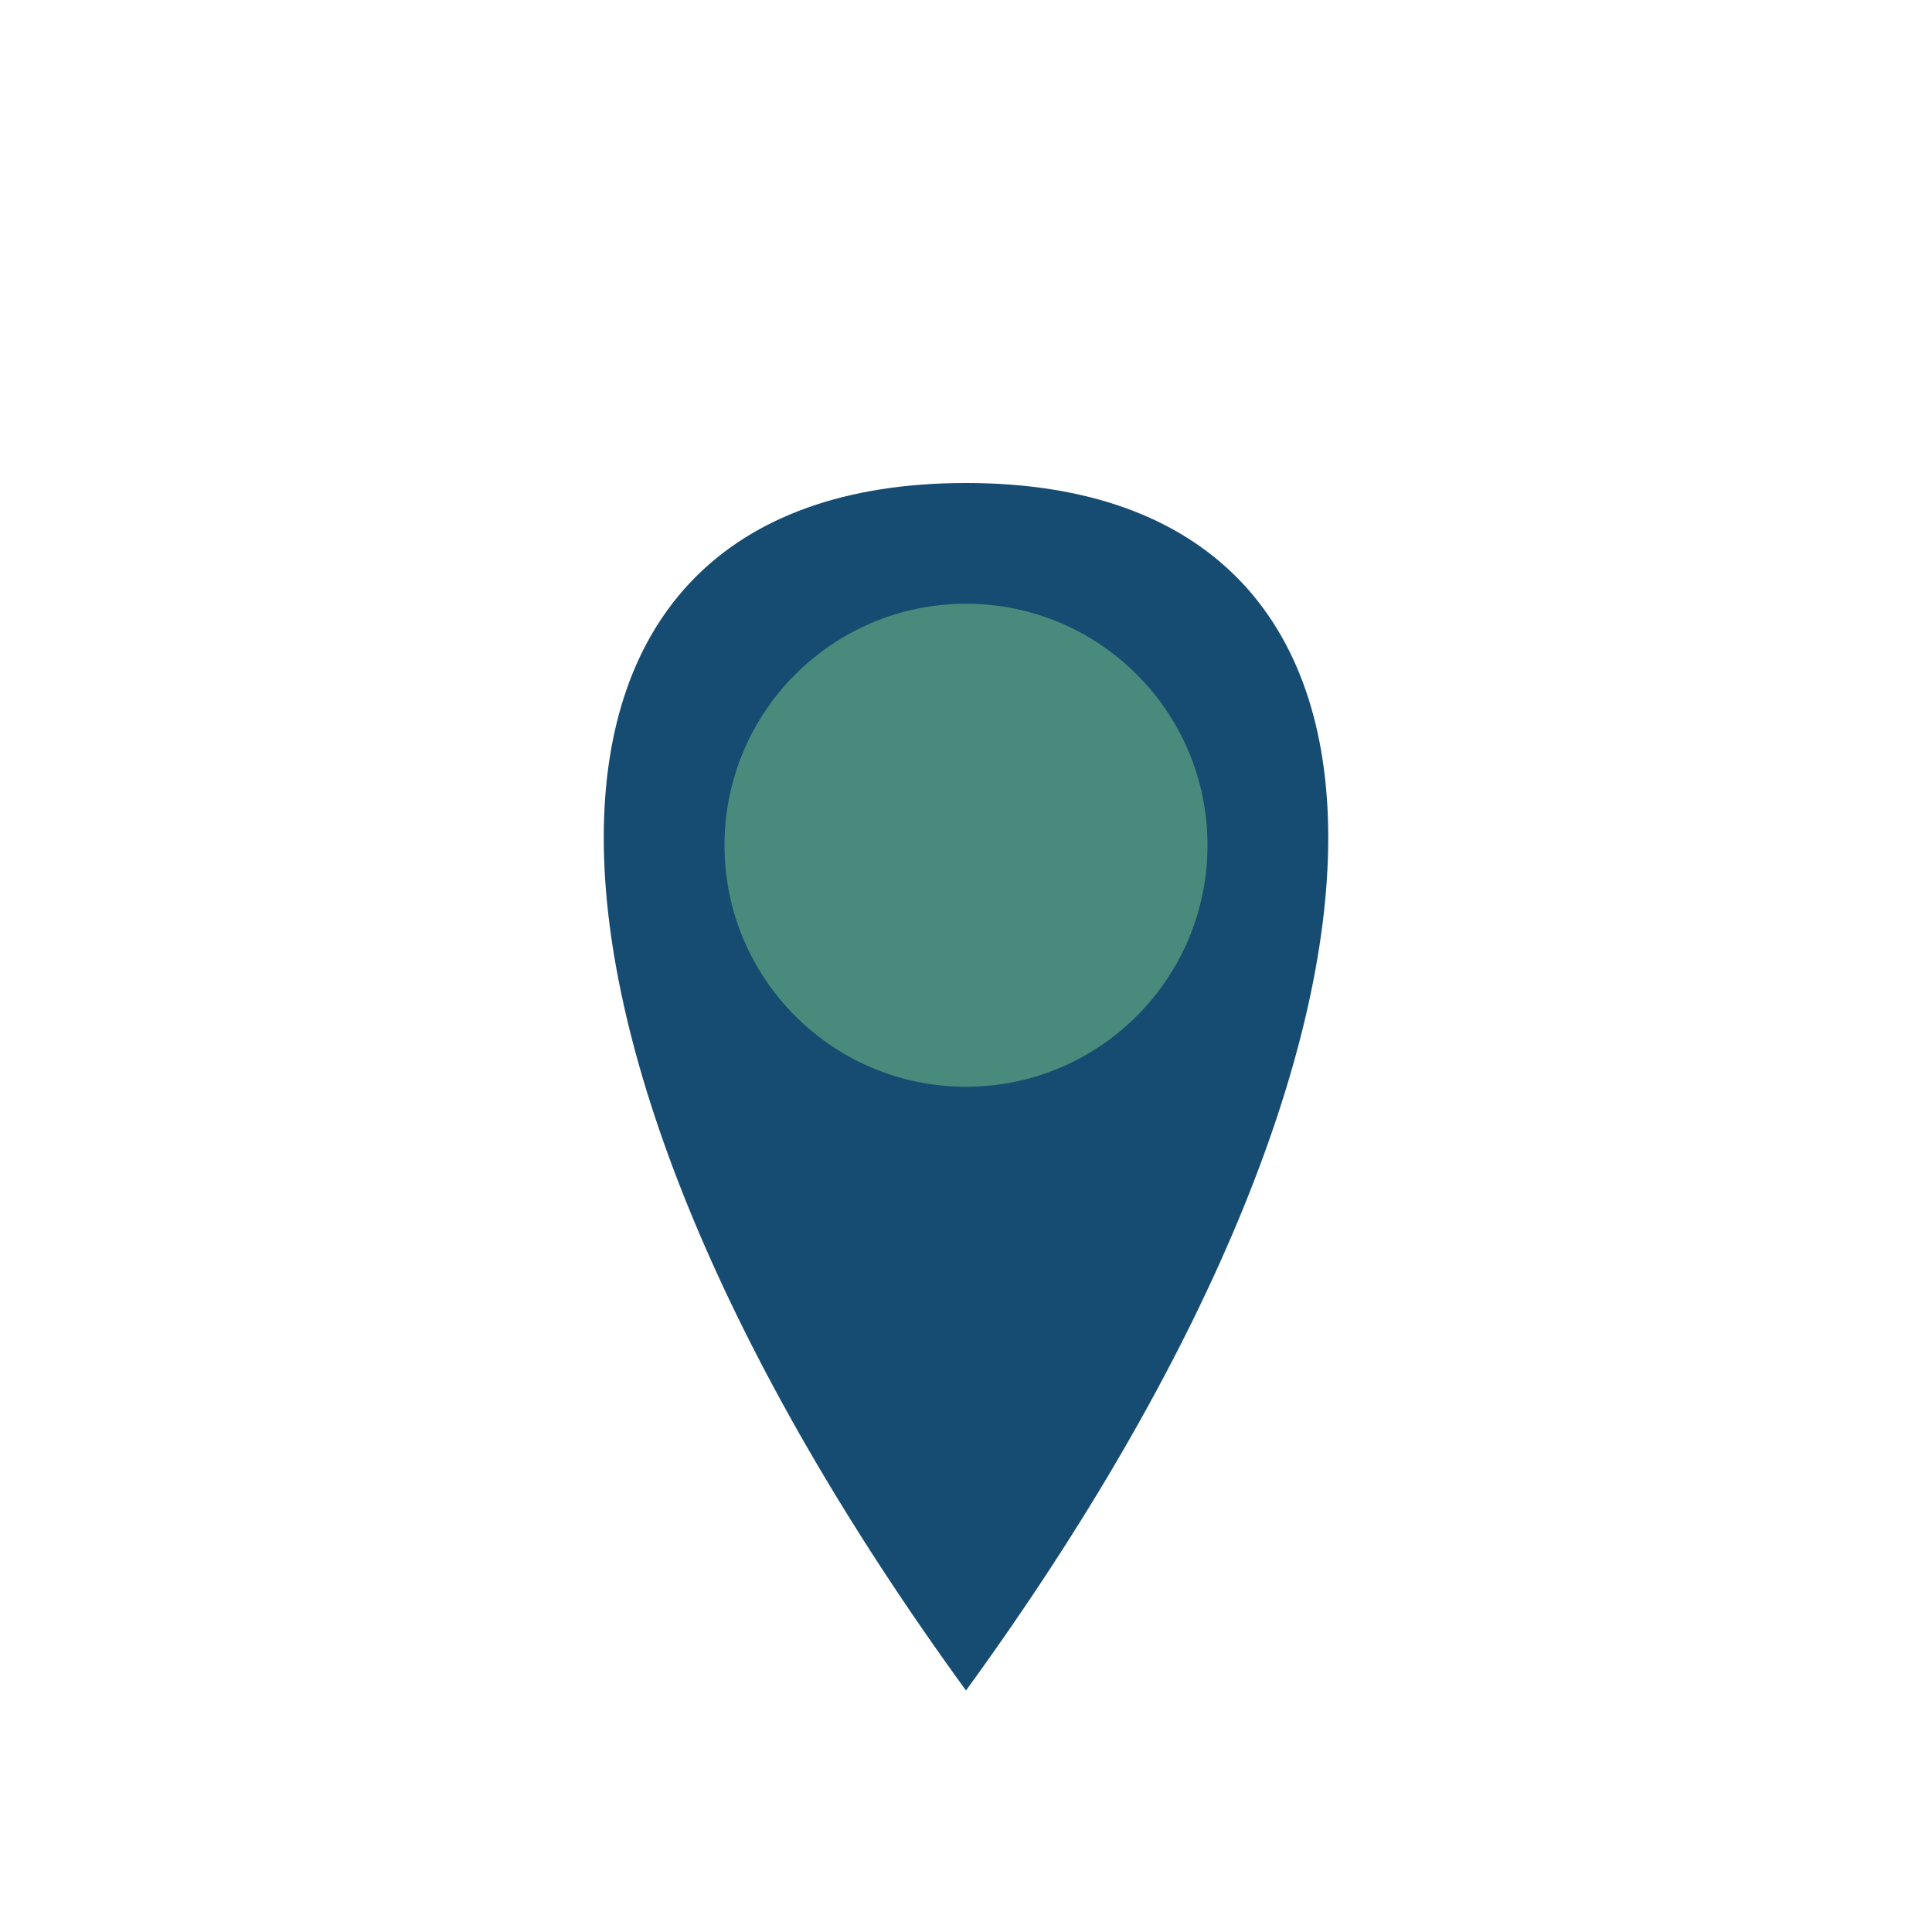
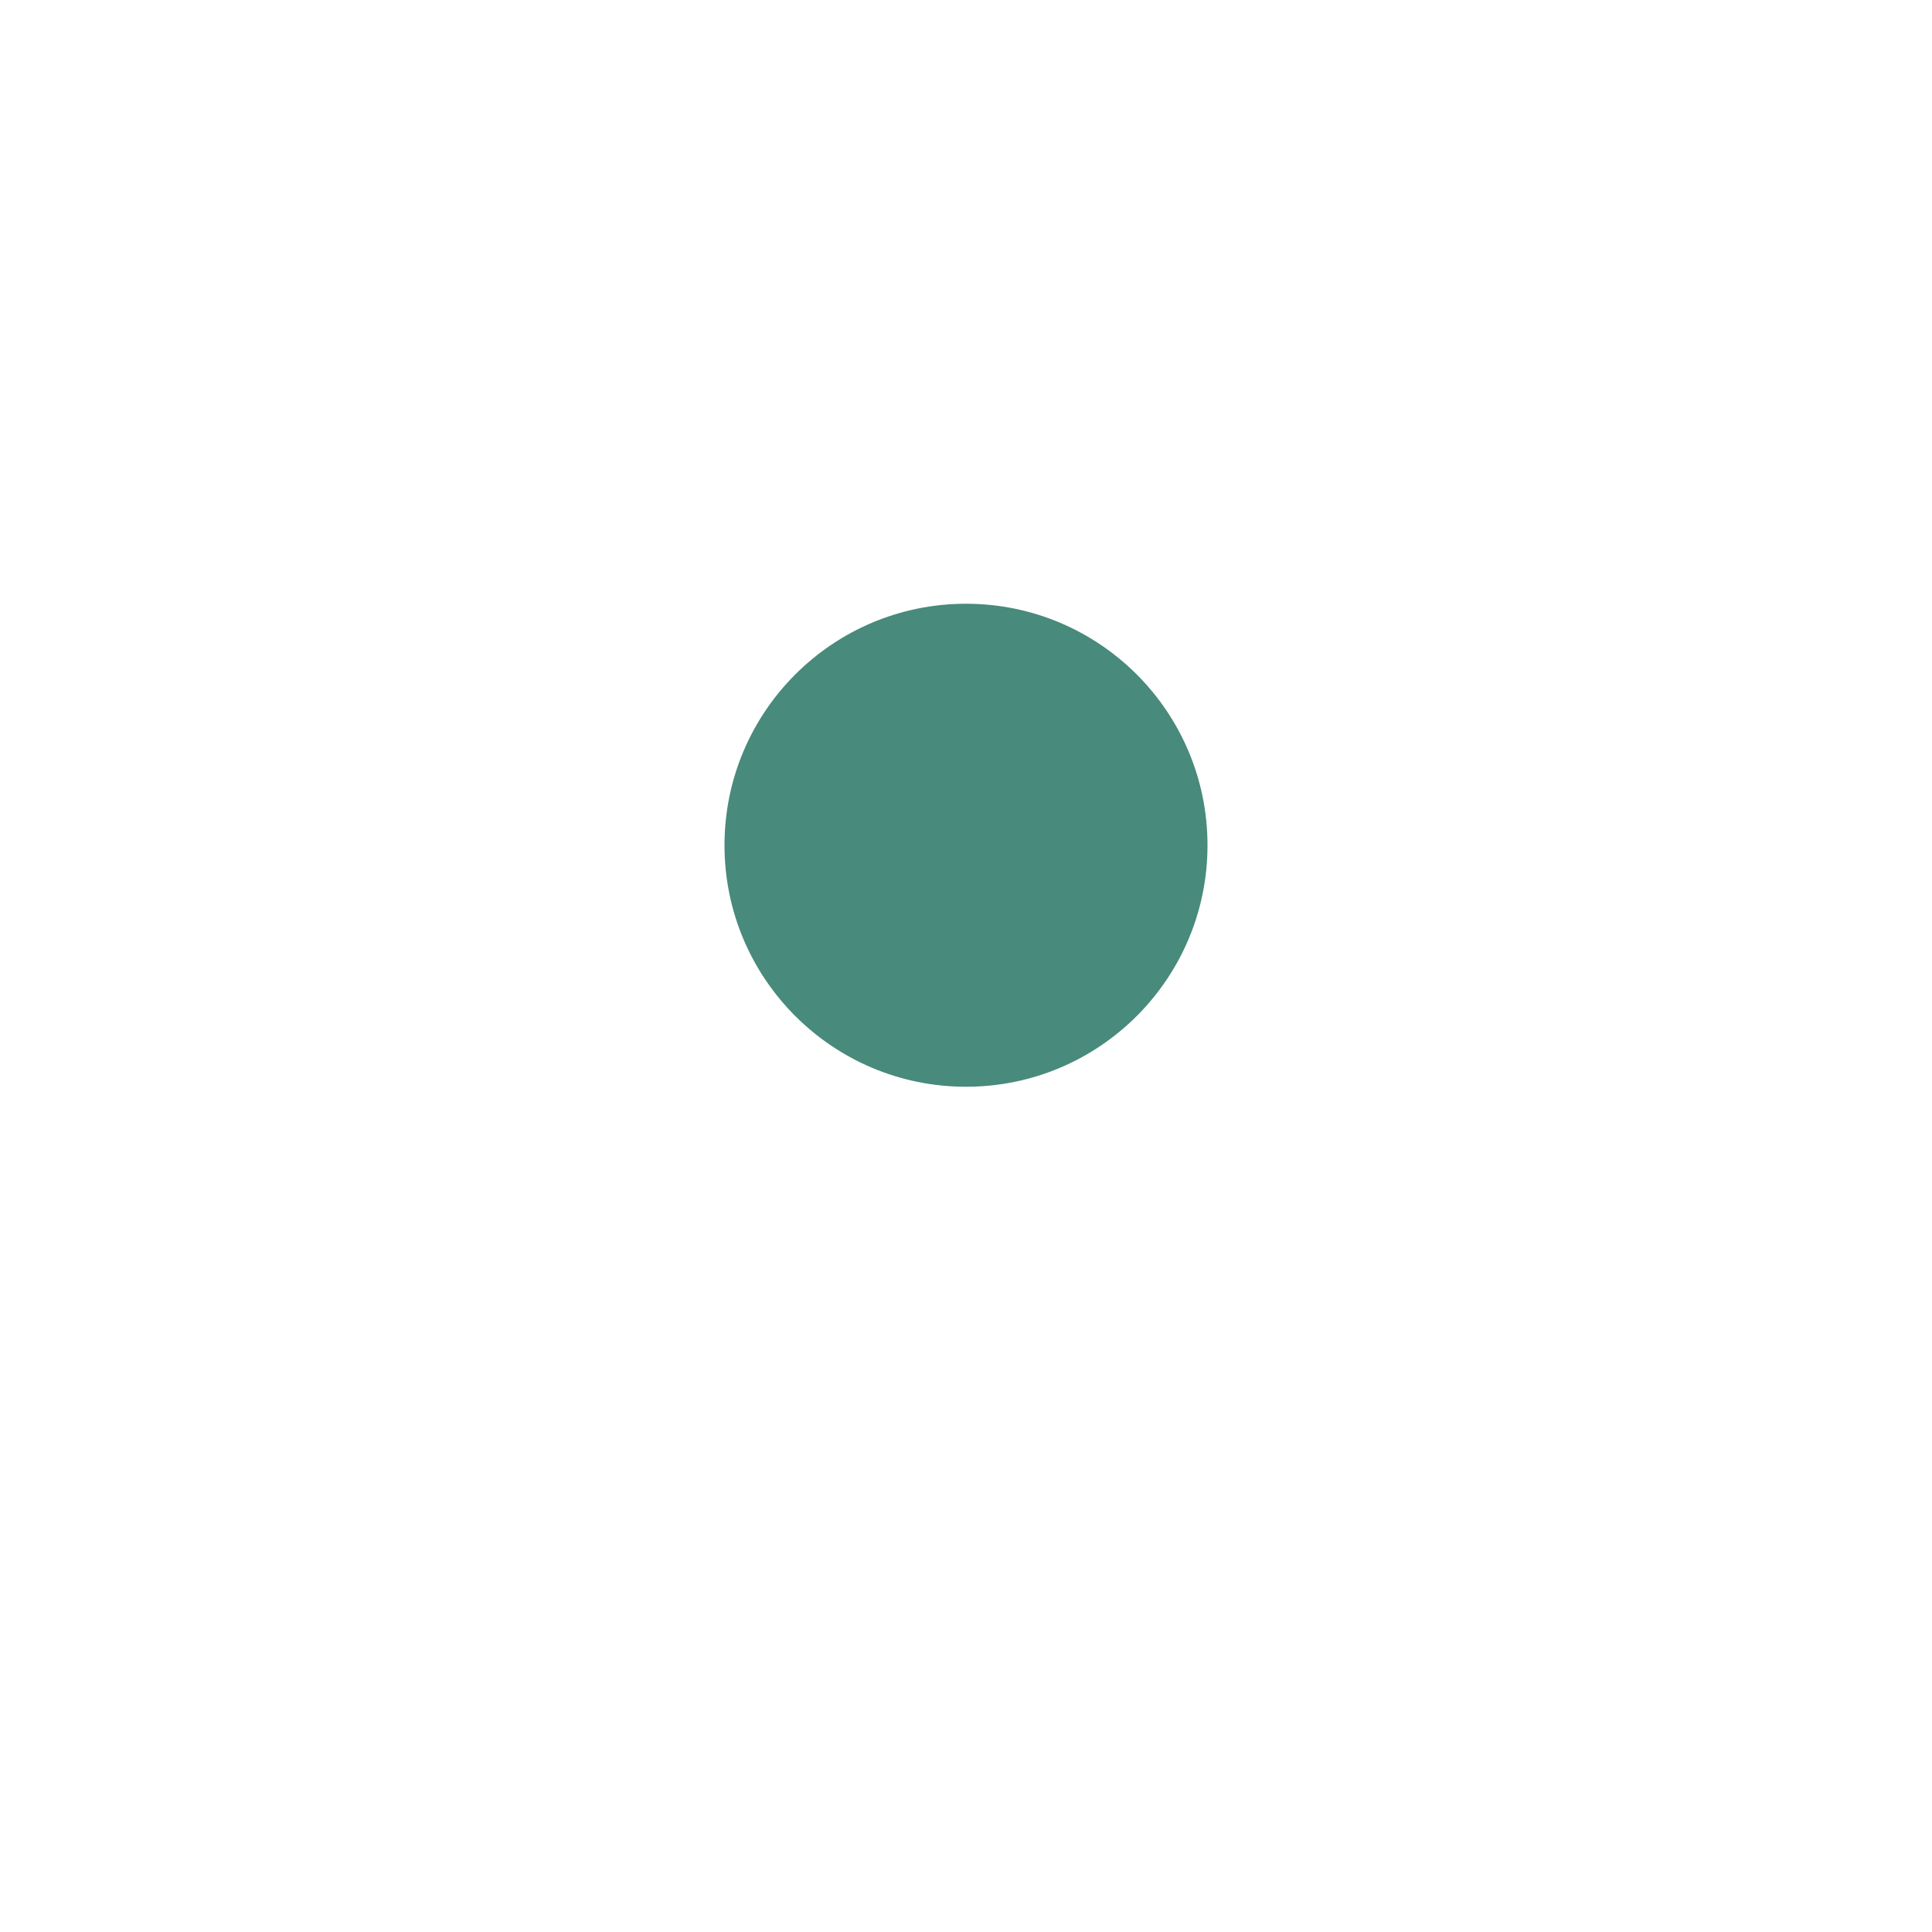
<svg xmlns="http://www.w3.org/2000/svg" width="32" height="32" viewBox="0 0 32 32">
-   <path d="M16 28C8 17 8 8 16 8s8 9 0 20z" fill="#174C72" />
  <circle cx="16" cy="14" r="4" fill="#488A7B" />
</svg>